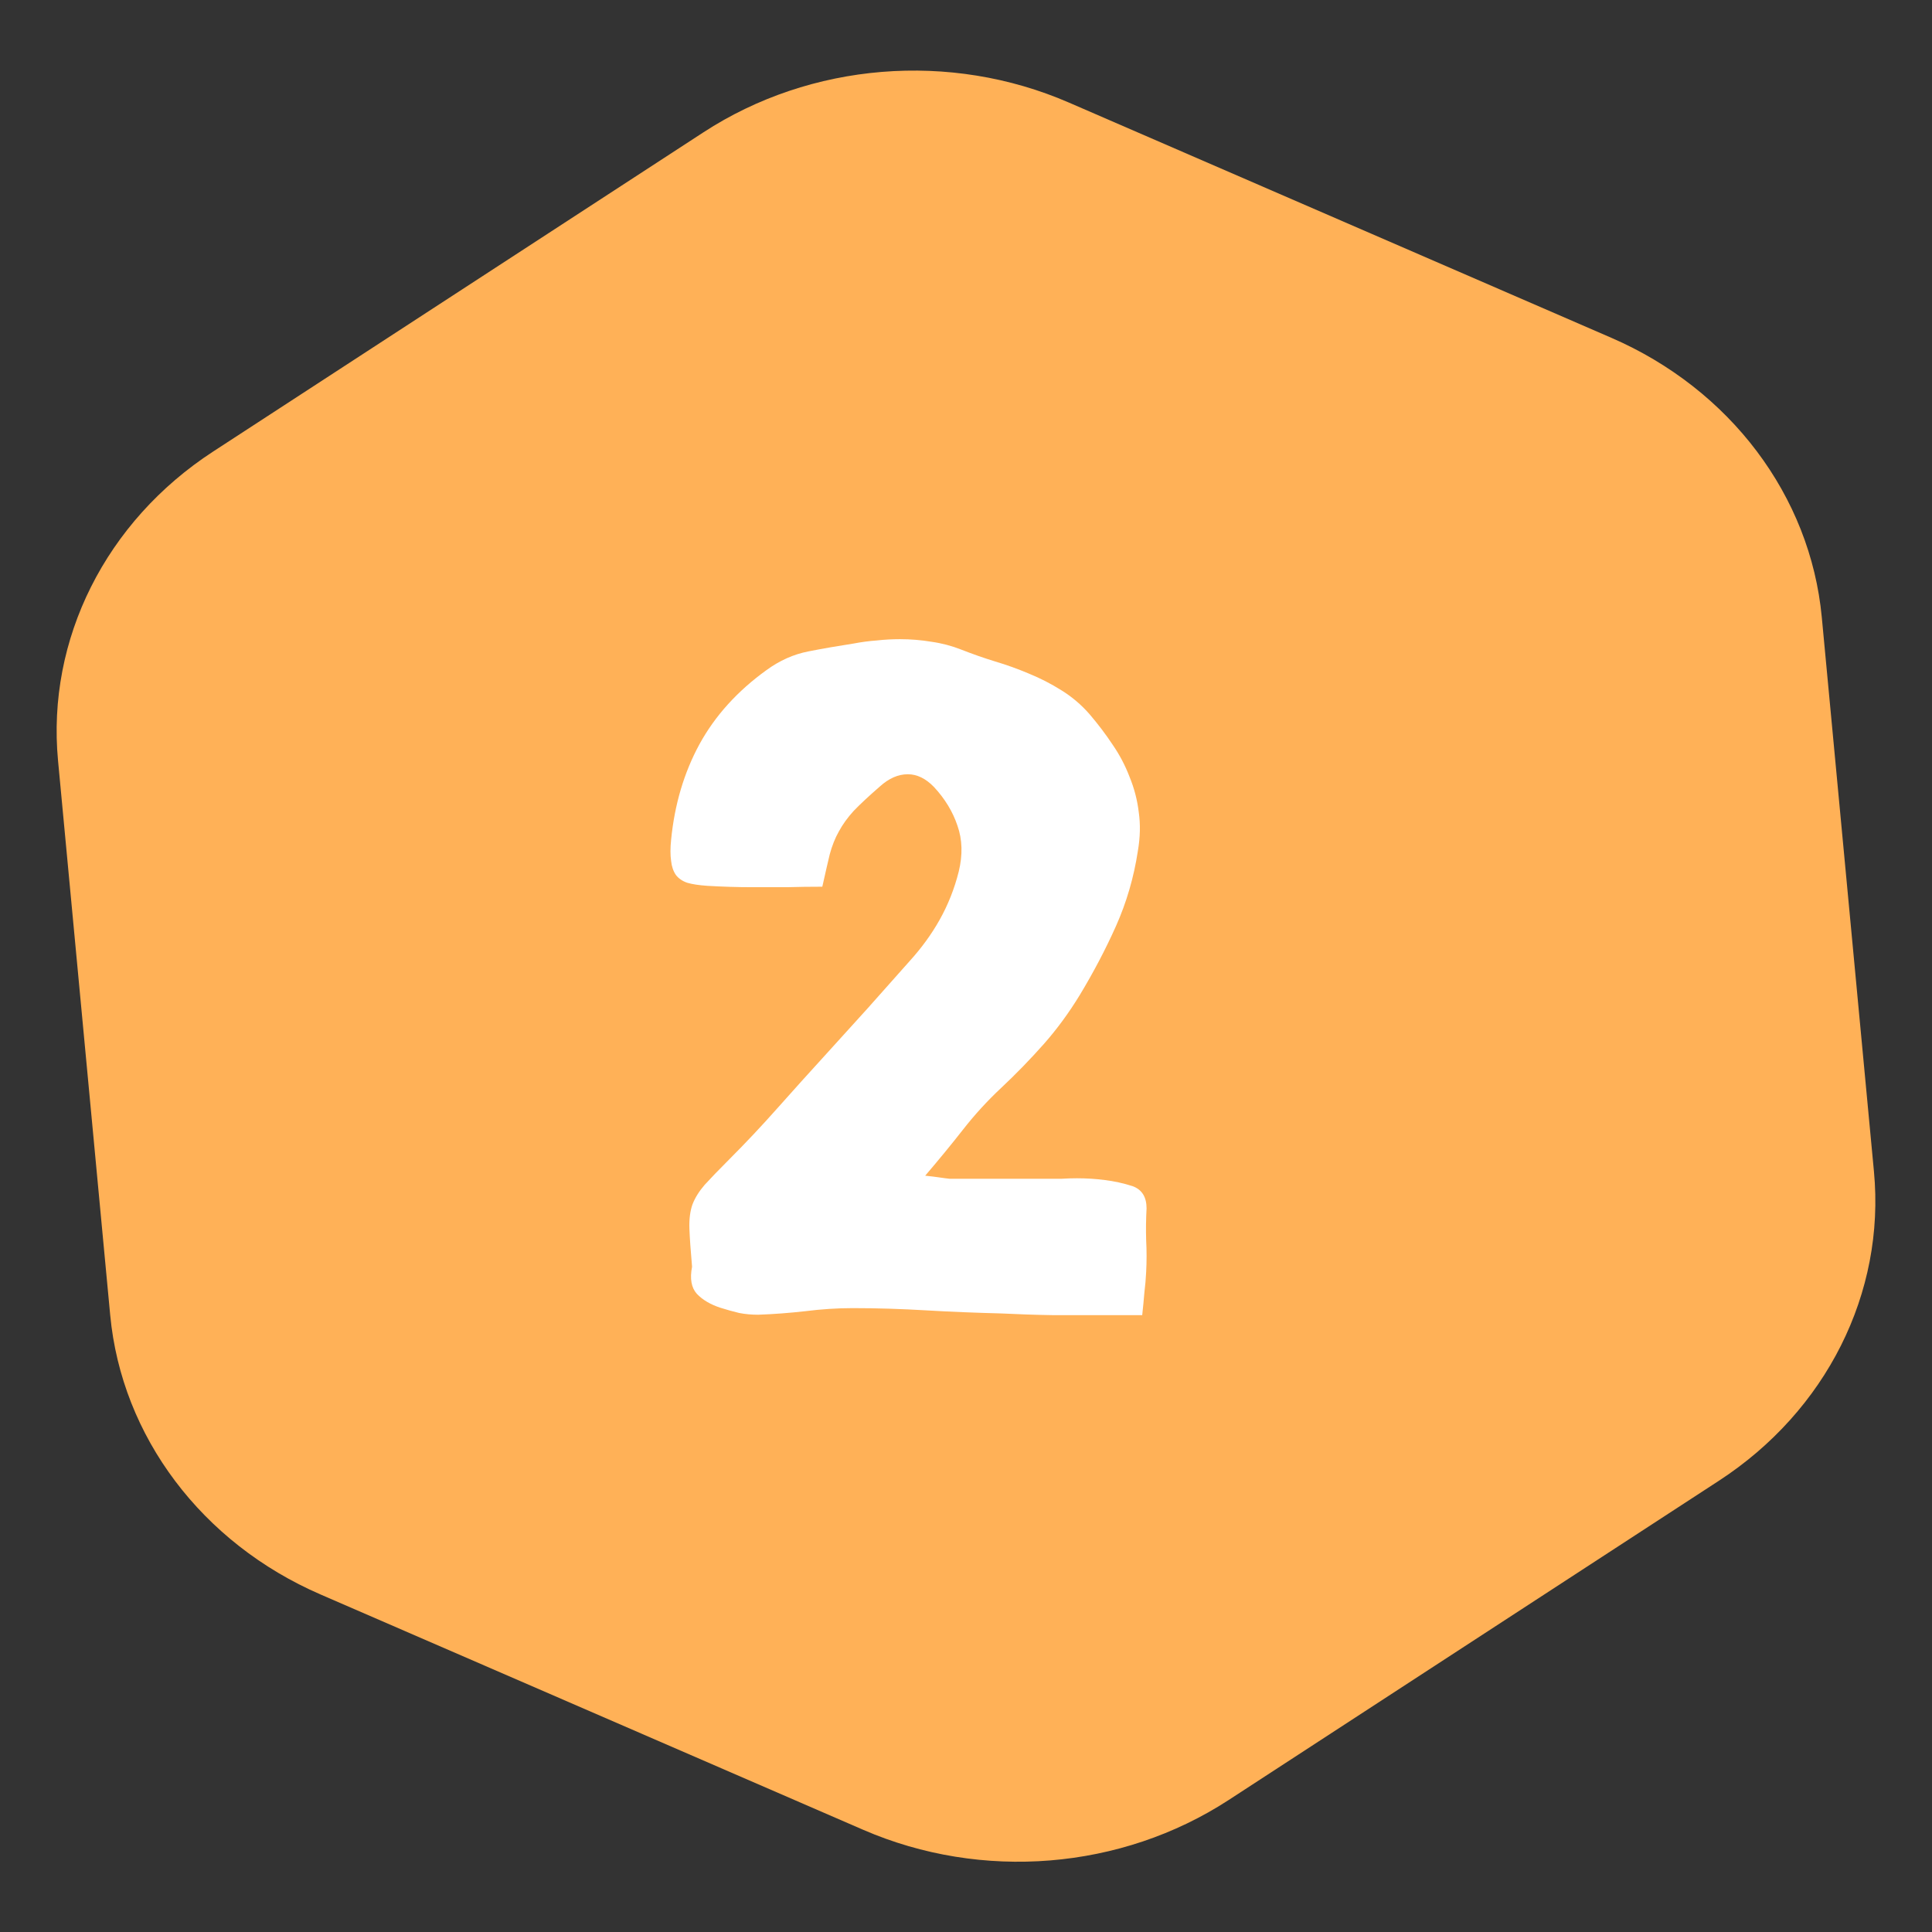
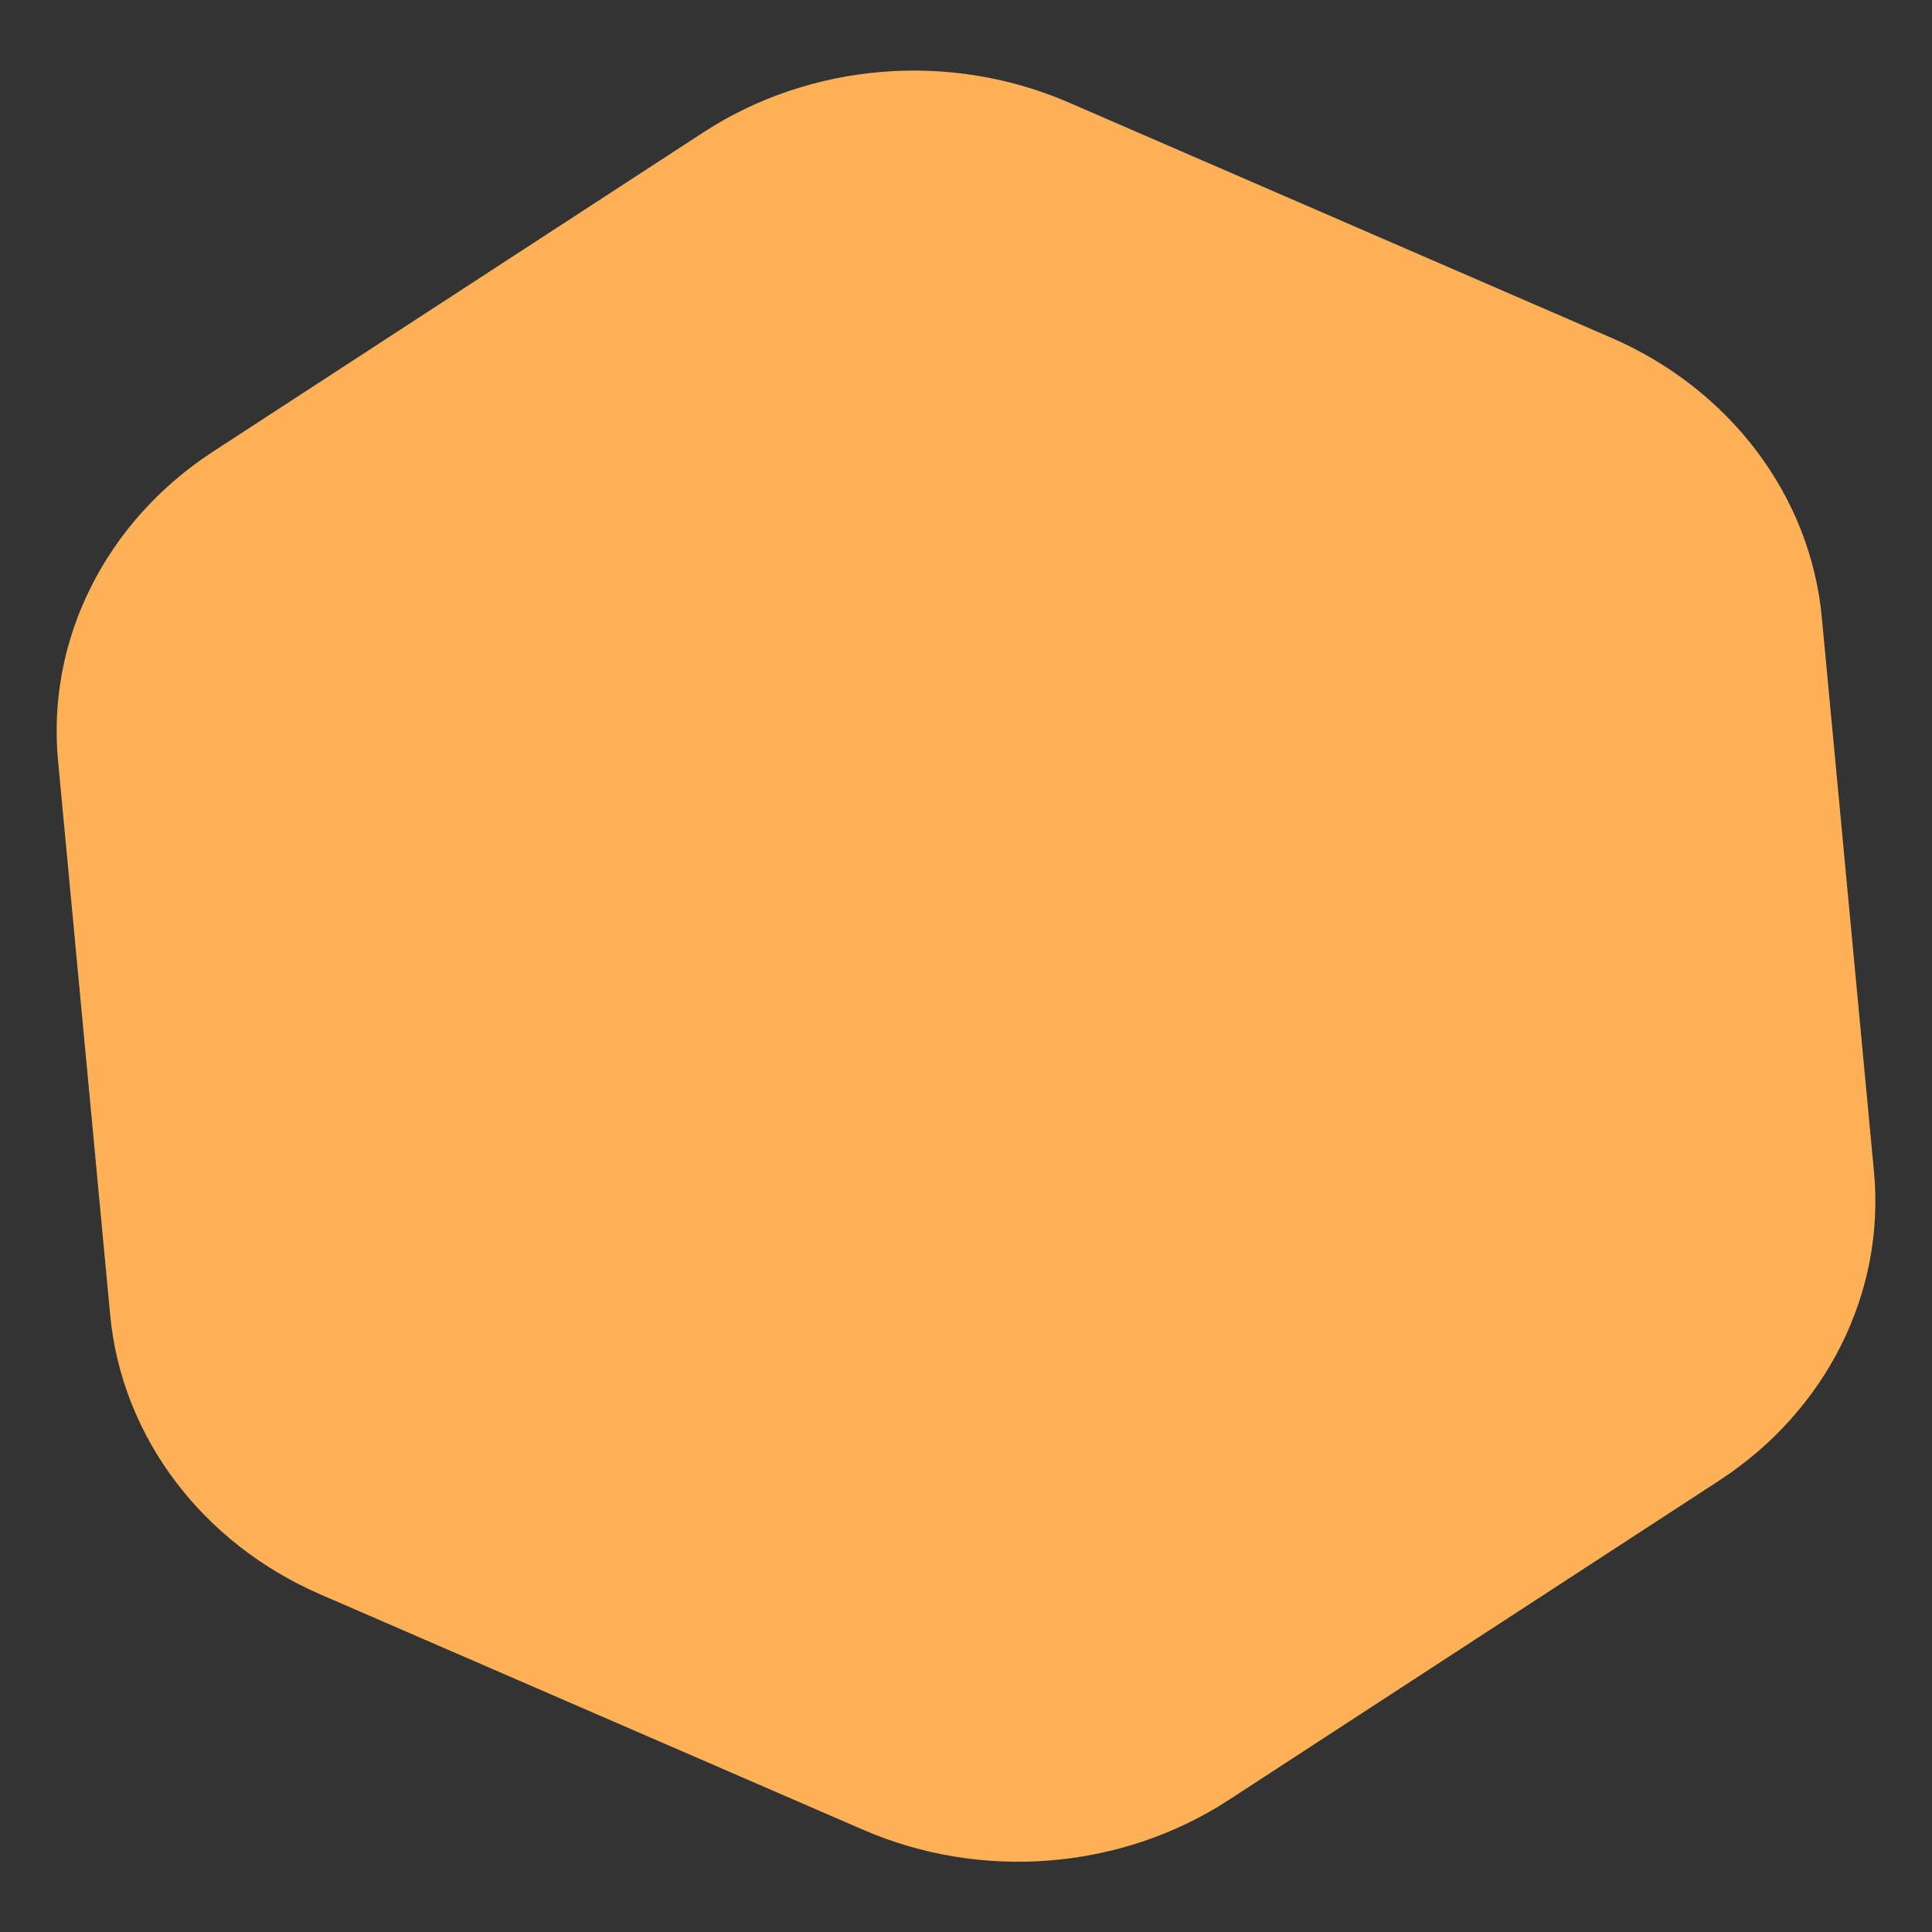
<svg xmlns="http://www.w3.org/2000/svg" width="24" height="24" viewBox="0 0 24 24" fill="none">
  <rect x="0" y="0" width="24" height="24" fill="#333333" stroke="none" />
  <path d="M8.738 1.644C10.072 0.775 11.803 0.634 13.278 1.274L20.016 4.196C21.492 4.836 22.489 6.159 22.631 7.668L23.279 14.554C23.421 16.063 22.686 17.527 21.352 18.395L15.262 22.361C13.928 23.229 12.197 23.37 10.722 22.73L3.984 19.808C2.508 19.169 1.511 17.845 1.369 16.337L0.721 9.45C0.579 7.942 1.314 6.477 2.648 5.609L8.738 1.644Z" fill="#FFB157" />
-   <path d="M10.215 11.015C10.067 11.015 9.921 11.017 9.777 11.021C9.632 11.021 9.488 11.021 9.344 11.021C9.156 11.021 8.97 11.015 8.786 11.004C8.685 10.997 8.602 10.985 8.537 10.966C8.476 10.945 8.429 10.912 8.396 10.869C8.364 10.822 8.344 10.764 8.337 10.696C8.326 10.623 8.326 10.535 8.337 10.43C8.38 9.994 8.497 9.598 8.689 9.245C8.883 8.891 9.161 8.584 9.522 8.324C9.685 8.205 9.858 8.128 10.042 8.092C10.23 8.055 10.418 8.023 10.605 7.994C10.699 7.976 10.795 7.963 10.892 7.956C10.99 7.945 11.085 7.94 11.179 7.94C11.313 7.94 11.443 7.951 11.569 7.972C11.699 7.99 11.823 8.023 11.942 8.07C12.08 8.124 12.219 8.173 12.359 8.216C12.504 8.259 12.645 8.31 12.782 8.368C12.922 8.425 13.056 8.494 13.182 8.573C13.312 8.653 13.43 8.752 13.534 8.871C13.639 8.994 13.735 9.12 13.821 9.25C13.908 9.376 13.978 9.51 14.032 9.651C14.09 9.792 14.128 9.938 14.146 10.089C14.168 10.241 14.164 10.402 14.135 10.571C14.085 10.9 13.994 11.21 13.864 11.502C13.735 11.791 13.585 12.076 13.415 12.358C13.281 12.578 13.132 12.782 12.966 12.97C12.8 13.157 12.623 13.34 12.435 13.516C12.265 13.675 12.108 13.847 11.964 14.031C11.82 14.215 11.663 14.406 11.493 14.605C11.562 14.612 11.619 14.619 11.666 14.626C11.713 14.633 11.757 14.639 11.796 14.643H12.386H12.987H13.004C13.065 14.643 13.126 14.643 13.188 14.643C13.253 14.639 13.316 14.637 13.377 14.637C13.496 14.637 13.612 14.644 13.724 14.659C13.839 14.673 13.955 14.698 14.07 14.735C14.186 14.778 14.243 14.87 14.243 15.011C14.236 15.141 14.234 15.272 14.238 15.406C14.245 15.536 14.245 15.668 14.238 15.801C14.234 15.884 14.227 15.969 14.216 16.056C14.209 16.142 14.2 16.236 14.189 16.337H13.702C13.489 16.337 13.278 16.337 13.069 16.337C12.859 16.334 12.648 16.326 12.435 16.316C12.125 16.308 11.816 16.296 11.509 16.278C11.206 16.26 10.901 16.25 10.594 16.25C10.399 16.25 10.203 16.263 10.004 16.288C9.809 16.31 9.614 16.325 9.419 16.332C9.336 16.332 9.257 16.325 9.181 16.31C9.105 16.292 9.028 16.27 8.948 16.245C8.826 16.205 8.728 16.148 8.656 16.072C8.588 15.996 8.568 15.884 8.597 15.736C8.579 15.53 8.568 15.372 8.564 15.26C8.56 15.144 8.573 15.045 8.602 14.962C8.634 14.879 8.685 14.798 8.754 14.718C8.826 14.639 8.927 14.534 9.057 14.404C9.266 14.195 9.468 13.98 9.663 13.76C9.858 13.54 10.055 13.322 10.253 13.105C10.43 12.91 10.605 12.717 10.778 12.526C10.952 12.331 11.125 12.136 11.298 11.941C11.446 11.778 11.571 11.607 11.672 11.427C11.776 11.242 11.856 11.042 11.91 10.826C11.96 10.62 11.955 10.43 11.894 10.257C11.836 10.084 11.739 9.923 11.601 9.775C11.5 9.671 11.392 9.618 11.277 9.618C11.157 9.618 11.042 9.669 10.93 9.77C10.793 9.889 10.685 9.99 10.605 10.073C10.529 10.156 10.468 10.241 10.421 10.328C10.374 10.411 10.336 10.506 10.307 10.614C10.282 10.719 10.251 10.853 10.215 11.015Z" fill="white" />
</svg>